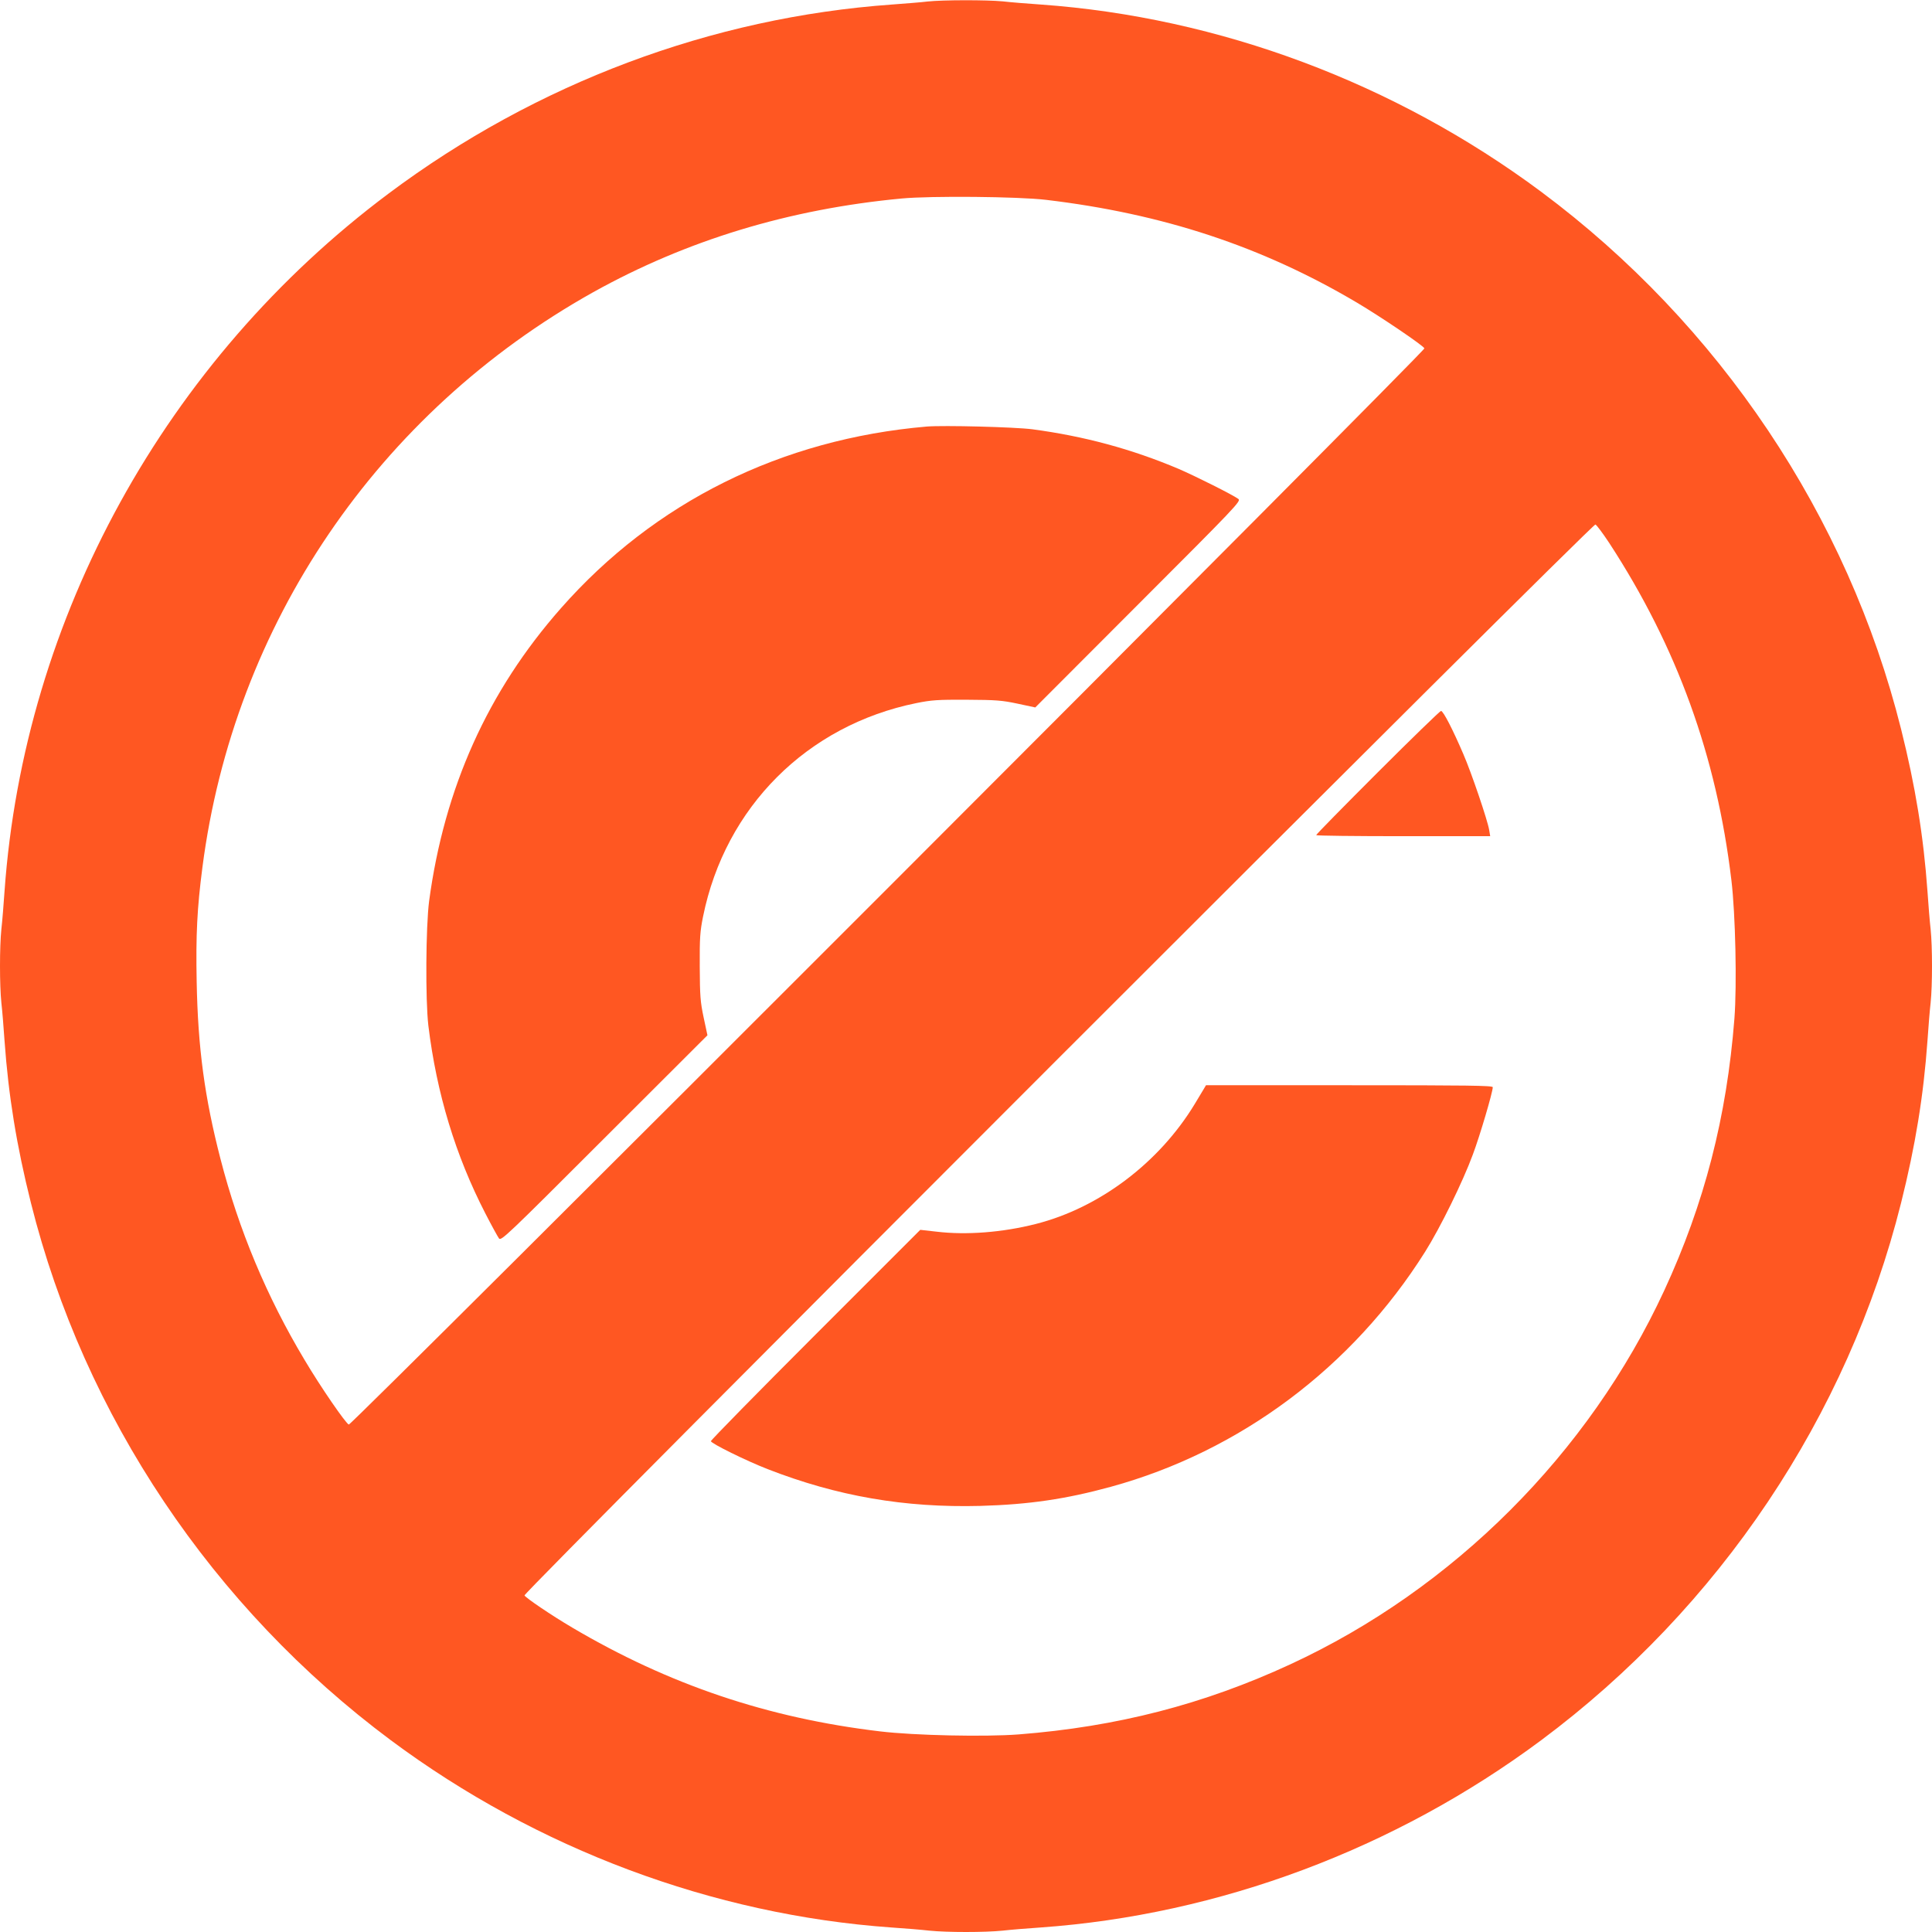
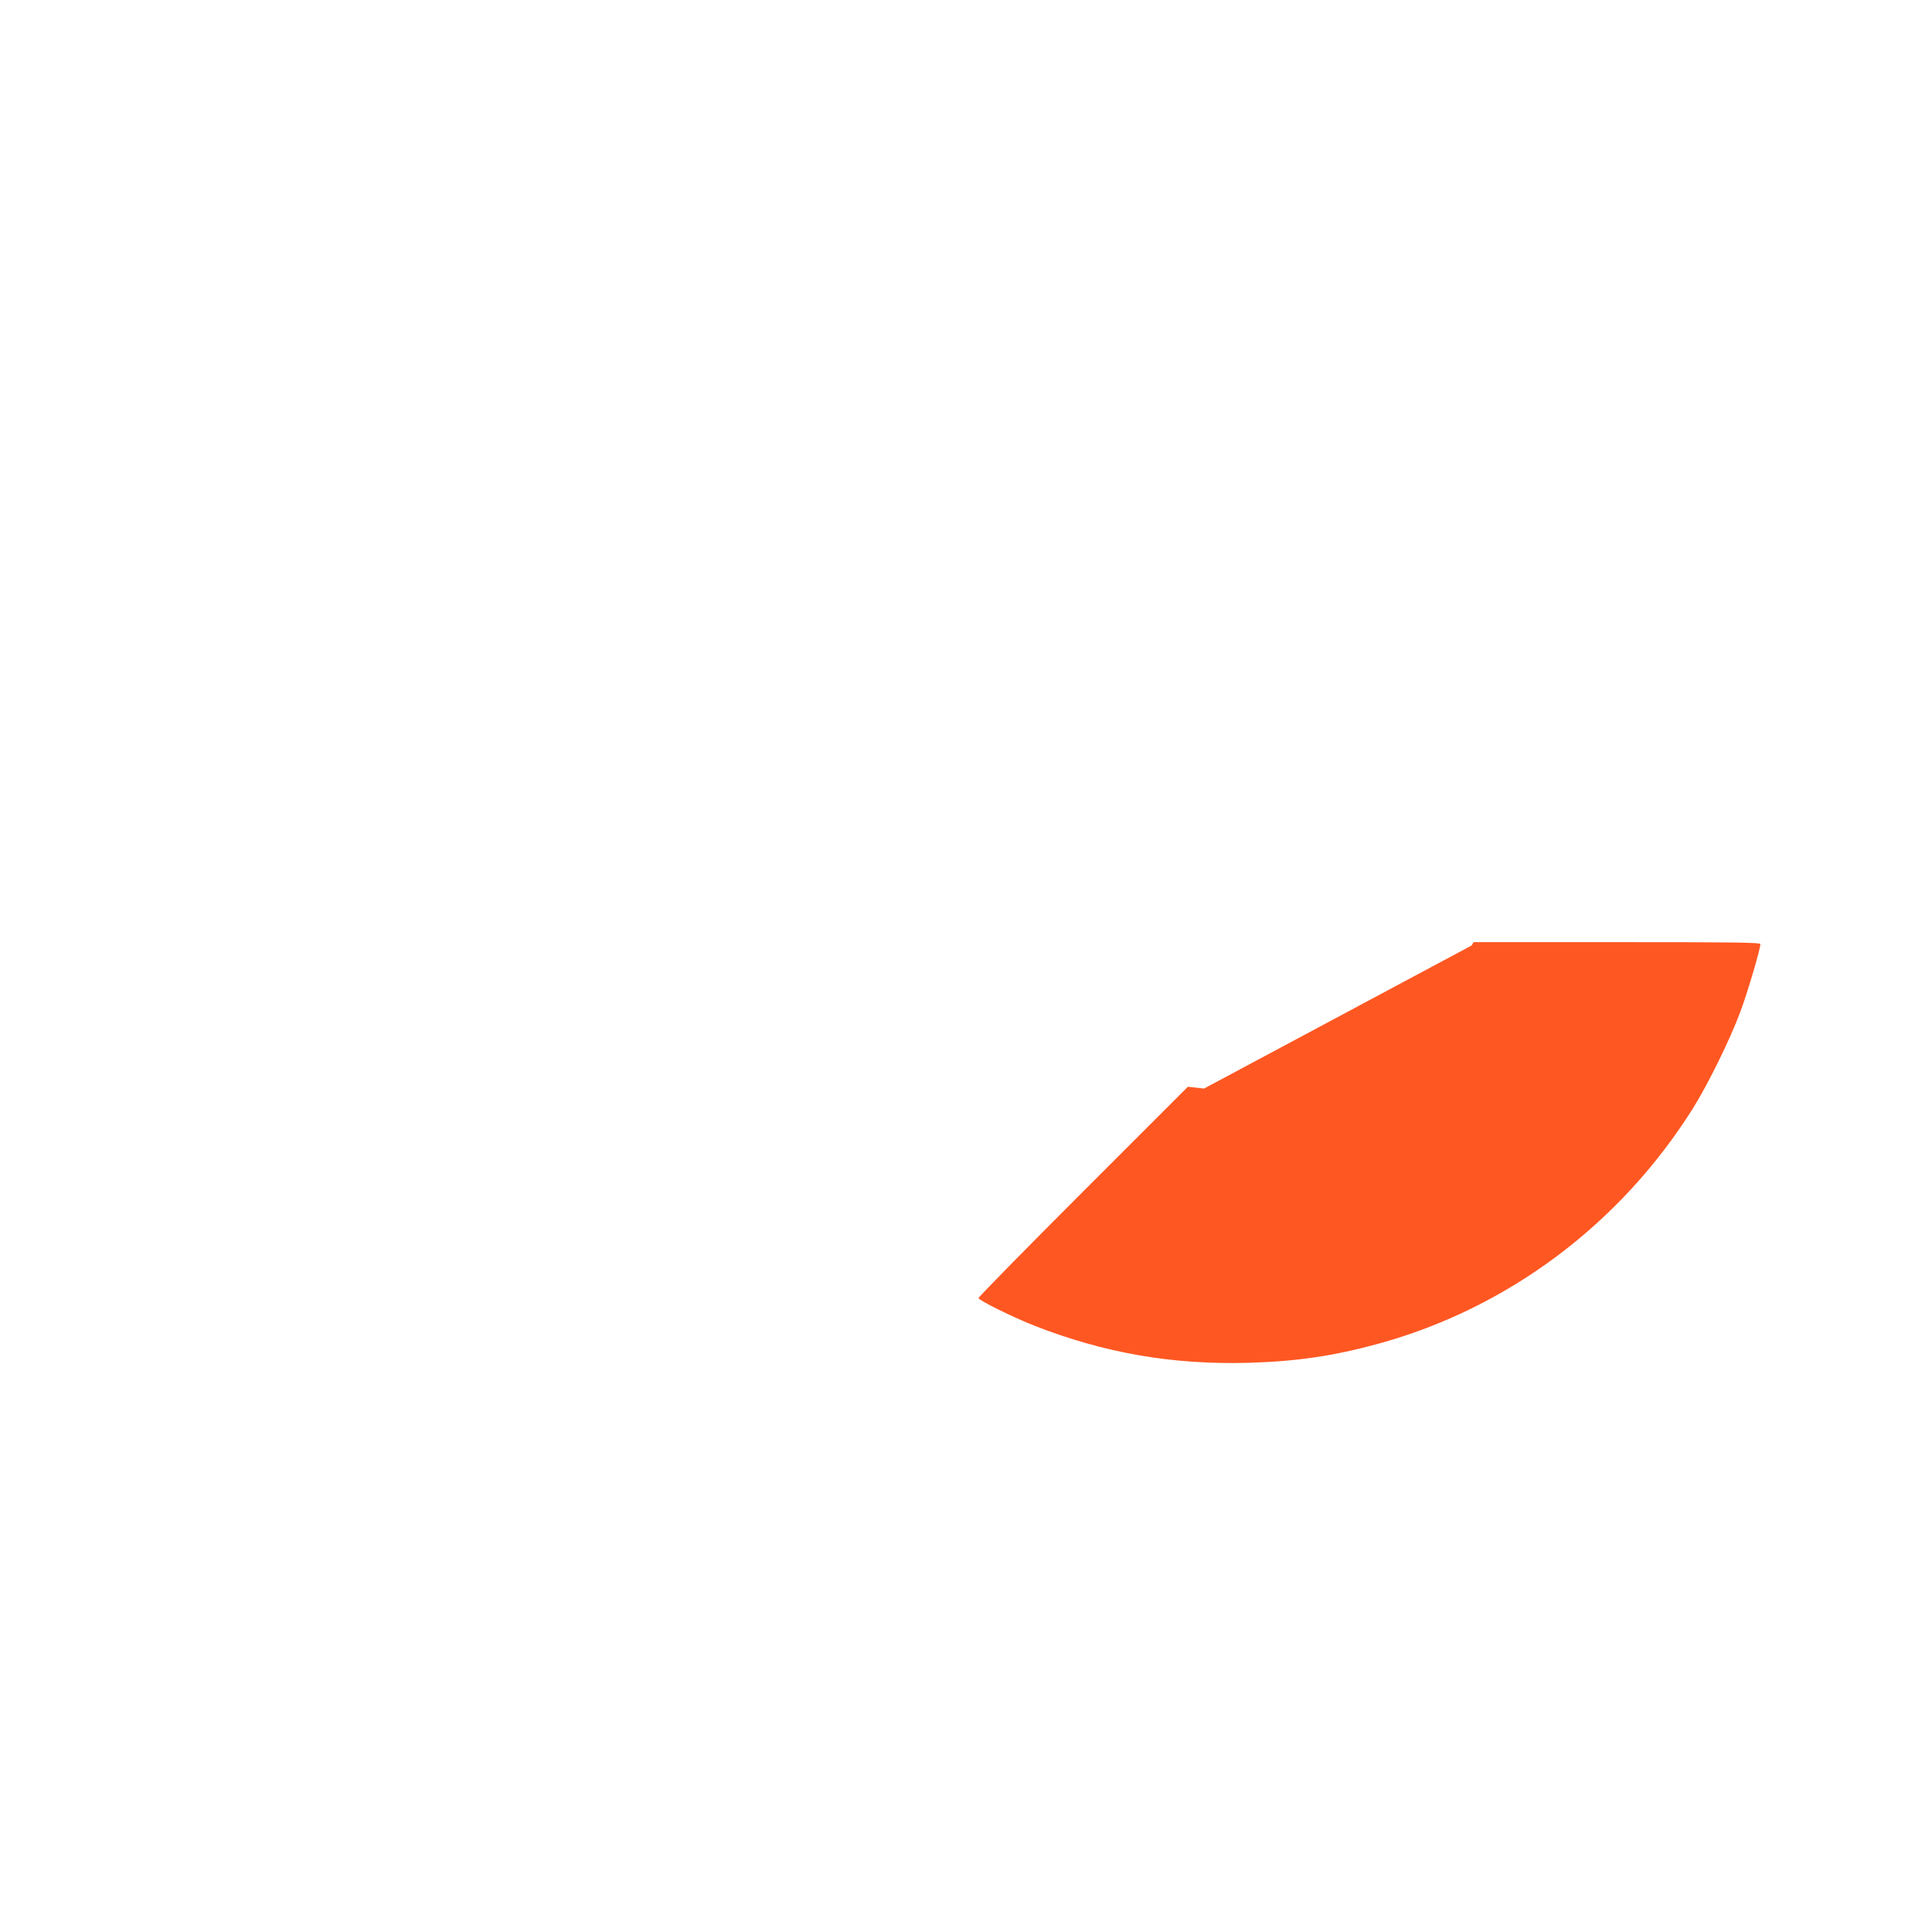
<svg xmlns="http://www.w3.org/2000/svg" version="1.0" width="1280pt" height="1280pt" viewBox="0 0 1280 1280" preserveAspectRatio="xMidYMid meet">
  <g transform="translate(0,1280) scale(0.1,-0.1)" fill="#ff5722" stroke="none">
-     <path d="M6145 12790 c-38 -5 -144 -13 -235 -20 -1195 -85 -2358 -521 -3335 -1252 -1477 -1104 -2416 -2809 -2545 -4623 -6 -88 -15 -201 -21 -252 -12 -117 -12 -369 0 -486 6 -51 15 -164 21 -252 26 -364 80 -696 175 -1075 353 -1411 1204 -2681 2385 -3560 968 -720 2133 -1156 3315 -1240 88 -6 201 -15 252 -21 117 -12 369 -12 486 0 51 6 164 15 252 21 1182 84 2347 520 3315 1240 1181 879 2032 2149 2385 3560 95 379 149 711 175 1075 6 88 15 201 21 252 12 117 12 369 0 486 -6 51 -15 164 -21 252 -26 364 -80 696 -175 1075 -353 1411 -1204 2681 -2385 3560 -968 720 -2133 1156 -3315 1240 -88 6 -201 15 -252 21 -106 10 -396 10 -498 -1z m785 -1314 c774 -92 1430 -308 2060 -681 154 -91 441 -285 447 -303 7 -18 -7105 -7134 -7126 -7130 -18 4 -187 249 -293 428 -251 419 -436 862 -557 1331 -105 406 -150 736 -158 1177 -6 309 3 486 38 755 208 1610 1162 3013 2589 3811 618 344 1298 551 2045 621 192 18 771 13 955 -9z m3732 -2274 c449 -689 711 -1412 809 -2234 27 -225 37 -693 20 -916 -51 -653 -199 -1227 -465 -1802 -499 -1079 -1397 -1977 -2476 -2476 -575 -266 -1149 -414 -1802 -465 -223 -17 -691 -7 -916 20 -744 88 -1401 310 -2041 688 -136 80 -310 198 -316 213 -8 20 7075 7103 7095 7095 8 -3 49 -58 92 -123z" />
-     <path d="M6140 9974 c-964 -83 -1804 -500 -2424 -1204 -484 -549 -772 -1189 -873 -1940 -22 -170 -25 -655 -5 -825 55 -450 180 -861 378 -1245 41 -80 82 -154 90 -165 14 -18 51 17 697 663 l684 683 -25 117 c-22 104 -25 142 -26 337 -1 192 2 234 22 333 147 725 689 1267 1414 1414 99 20 141 23 333 22 195 -1 233 -4 337 -26 l117 -25 683 684 c646 646 681 683 663 697 -36 27 -288 153 -395 199 -312 132 -626 217 -971 263 -118 15 -587 27 -699 18z" />
-     <path d="M9127 7682 c-224 -224 -407 -410 -407 -415 0 -4 259 -7 576 -7 l577 0 -7 42 c-10 62 -117 378 -171 502 -69 161 -133 286 -148 286 -6 0 -195 -183 -420 -408z" />
-     <path d="M7977 5588 c-8 -13 -36 -59 -62 -103 -235 -388 -631 -687 -1052 -794 -220 -56 -459 -75 -659 -51 l-107 12 -693 -693 c-382 -382 -694 -700 -694 -707 0 -15 234 -130 375 -185 462 -180 908 -257 1410 -244 321 9 567 45 866 127 855 235 1599 791 2081 1557 100 159 250 464 316 644 47 125 132 414 132 446 0 11 -165 13 -950 13 l-950 0 -13 -22z" />
+     <path d="M7977 5588 l-107 12 -693 -693 c-382 -382 -694 -700 -694 -707 0 -15 234 -130 375 -185 462 -180 908 -257 1410 -244 321 9 567 45 866 127 855 235 1599 791 2081 1557 100 159 250 464 316 644 47 125 132 414 132 446 0 11 -165 13 -950 13 l-950 0 -13 -22z" />
  </g>
</svg>